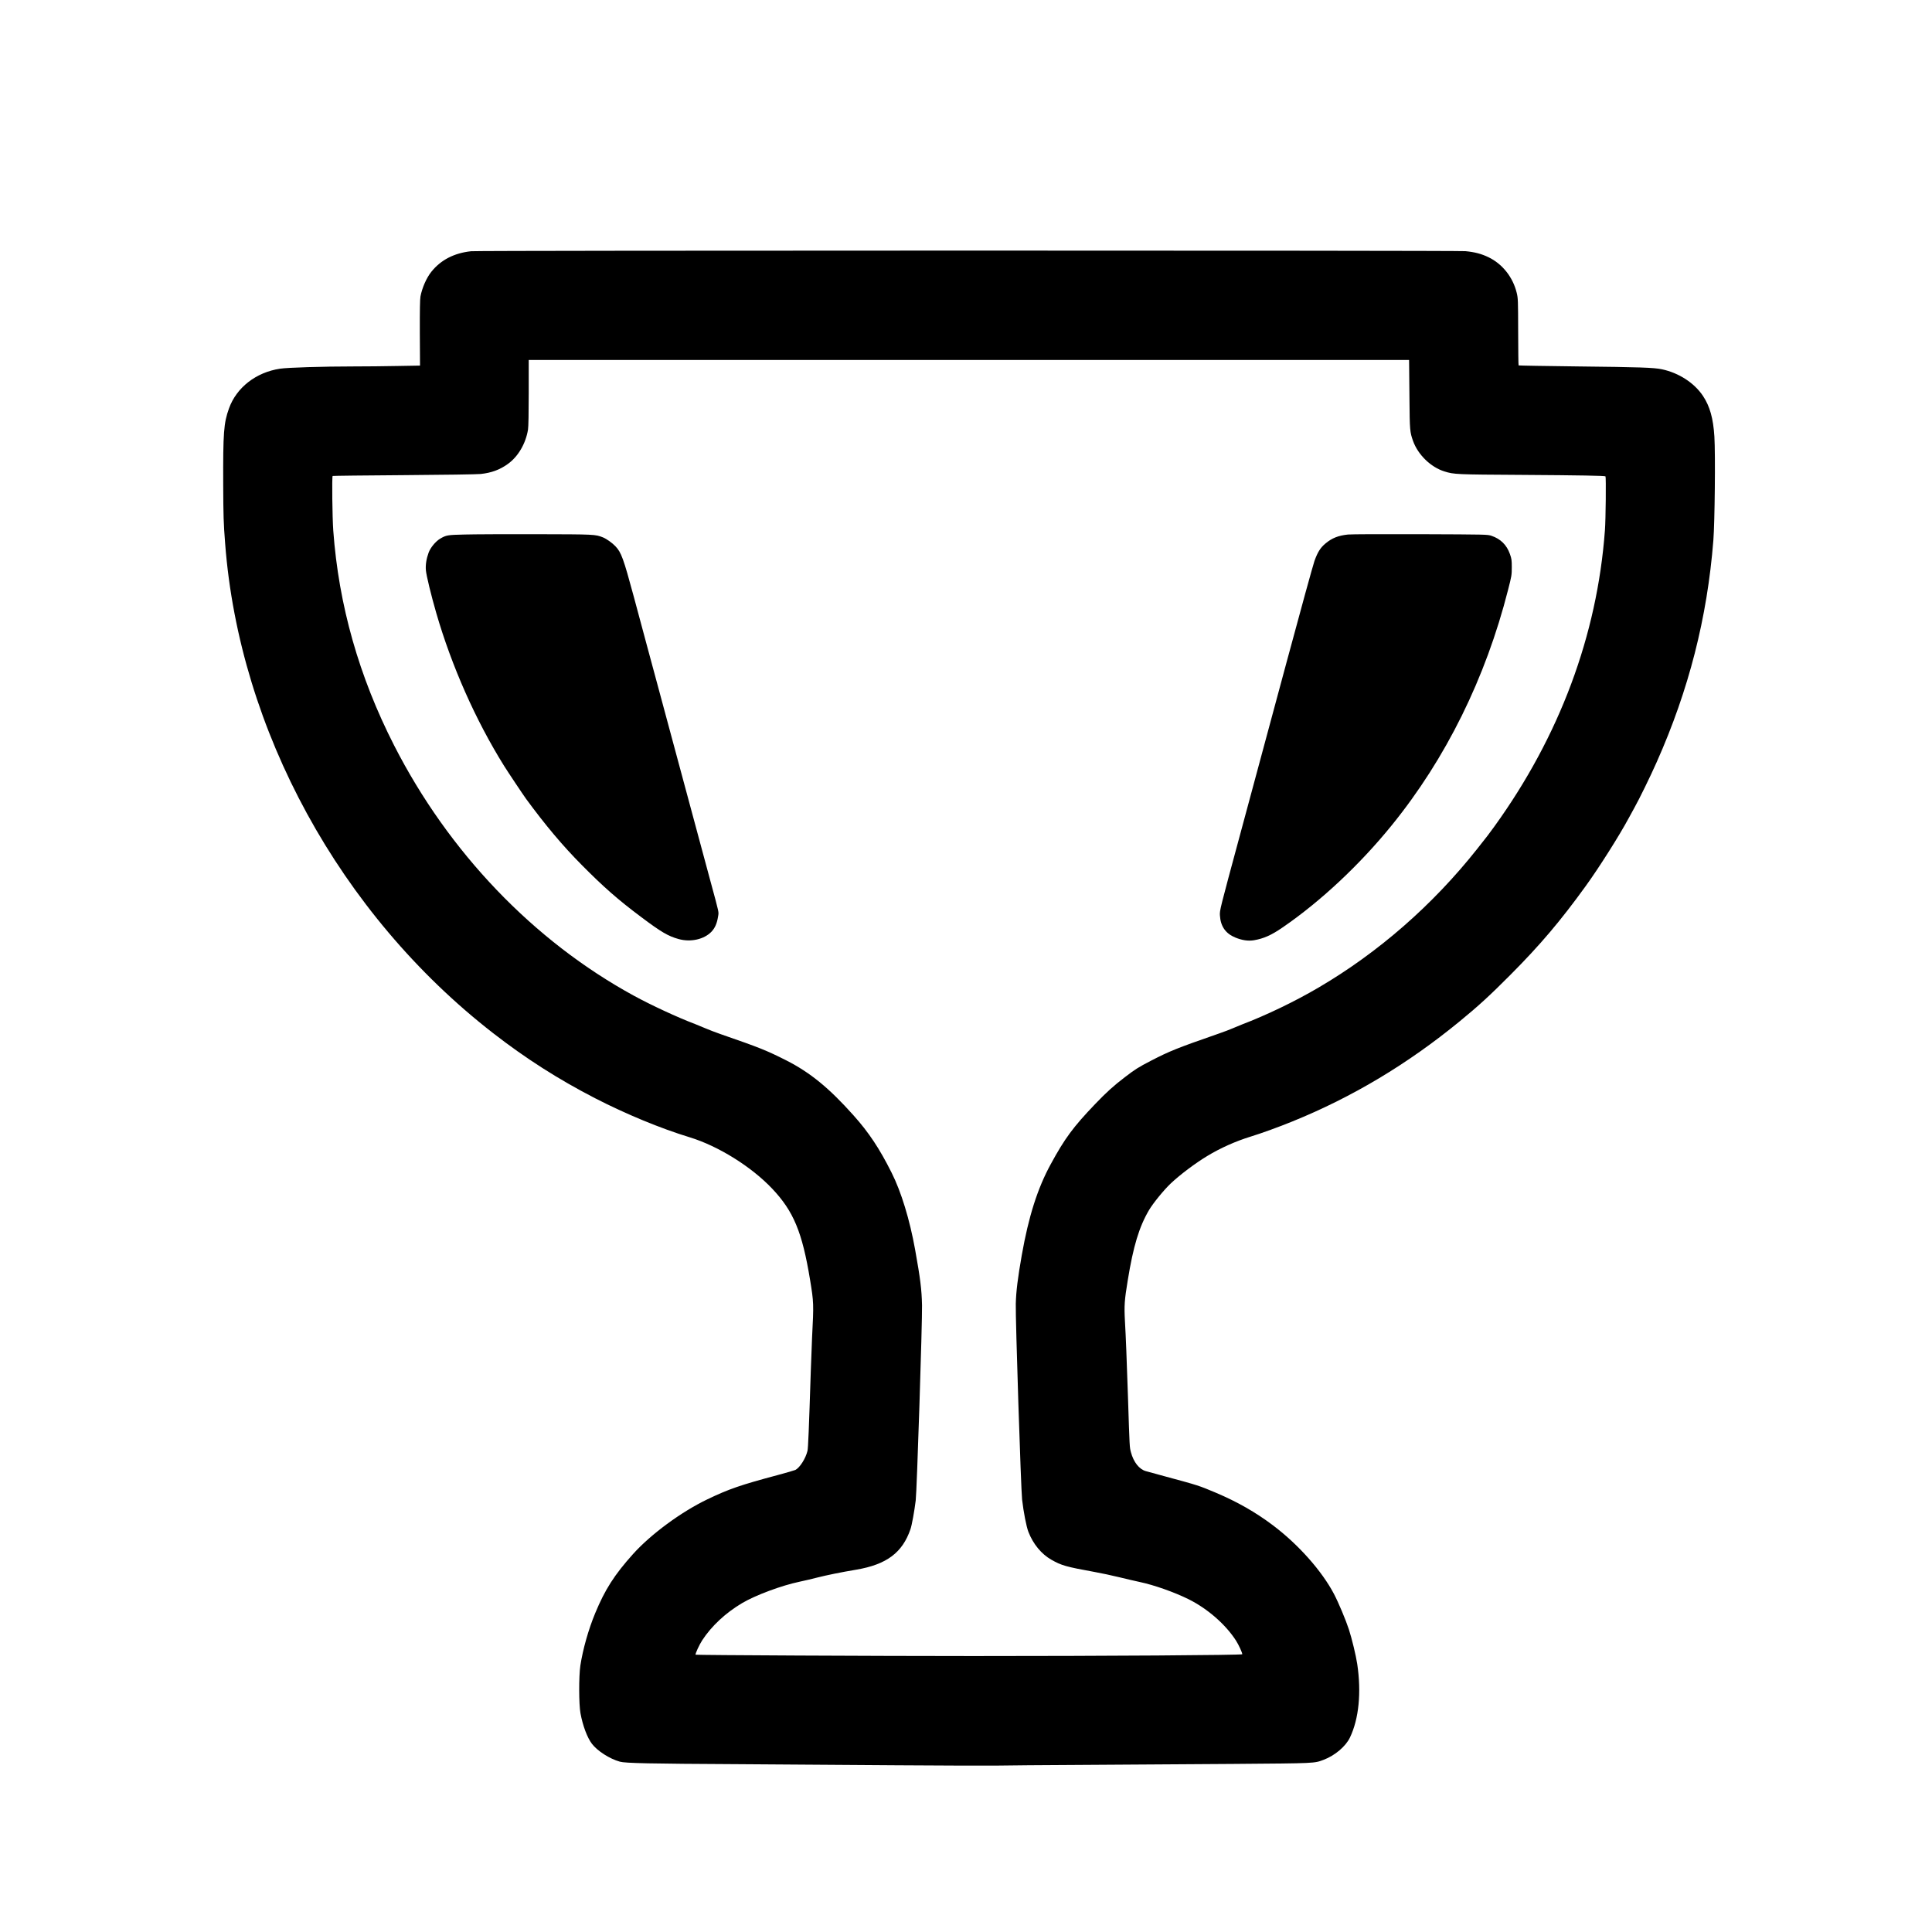
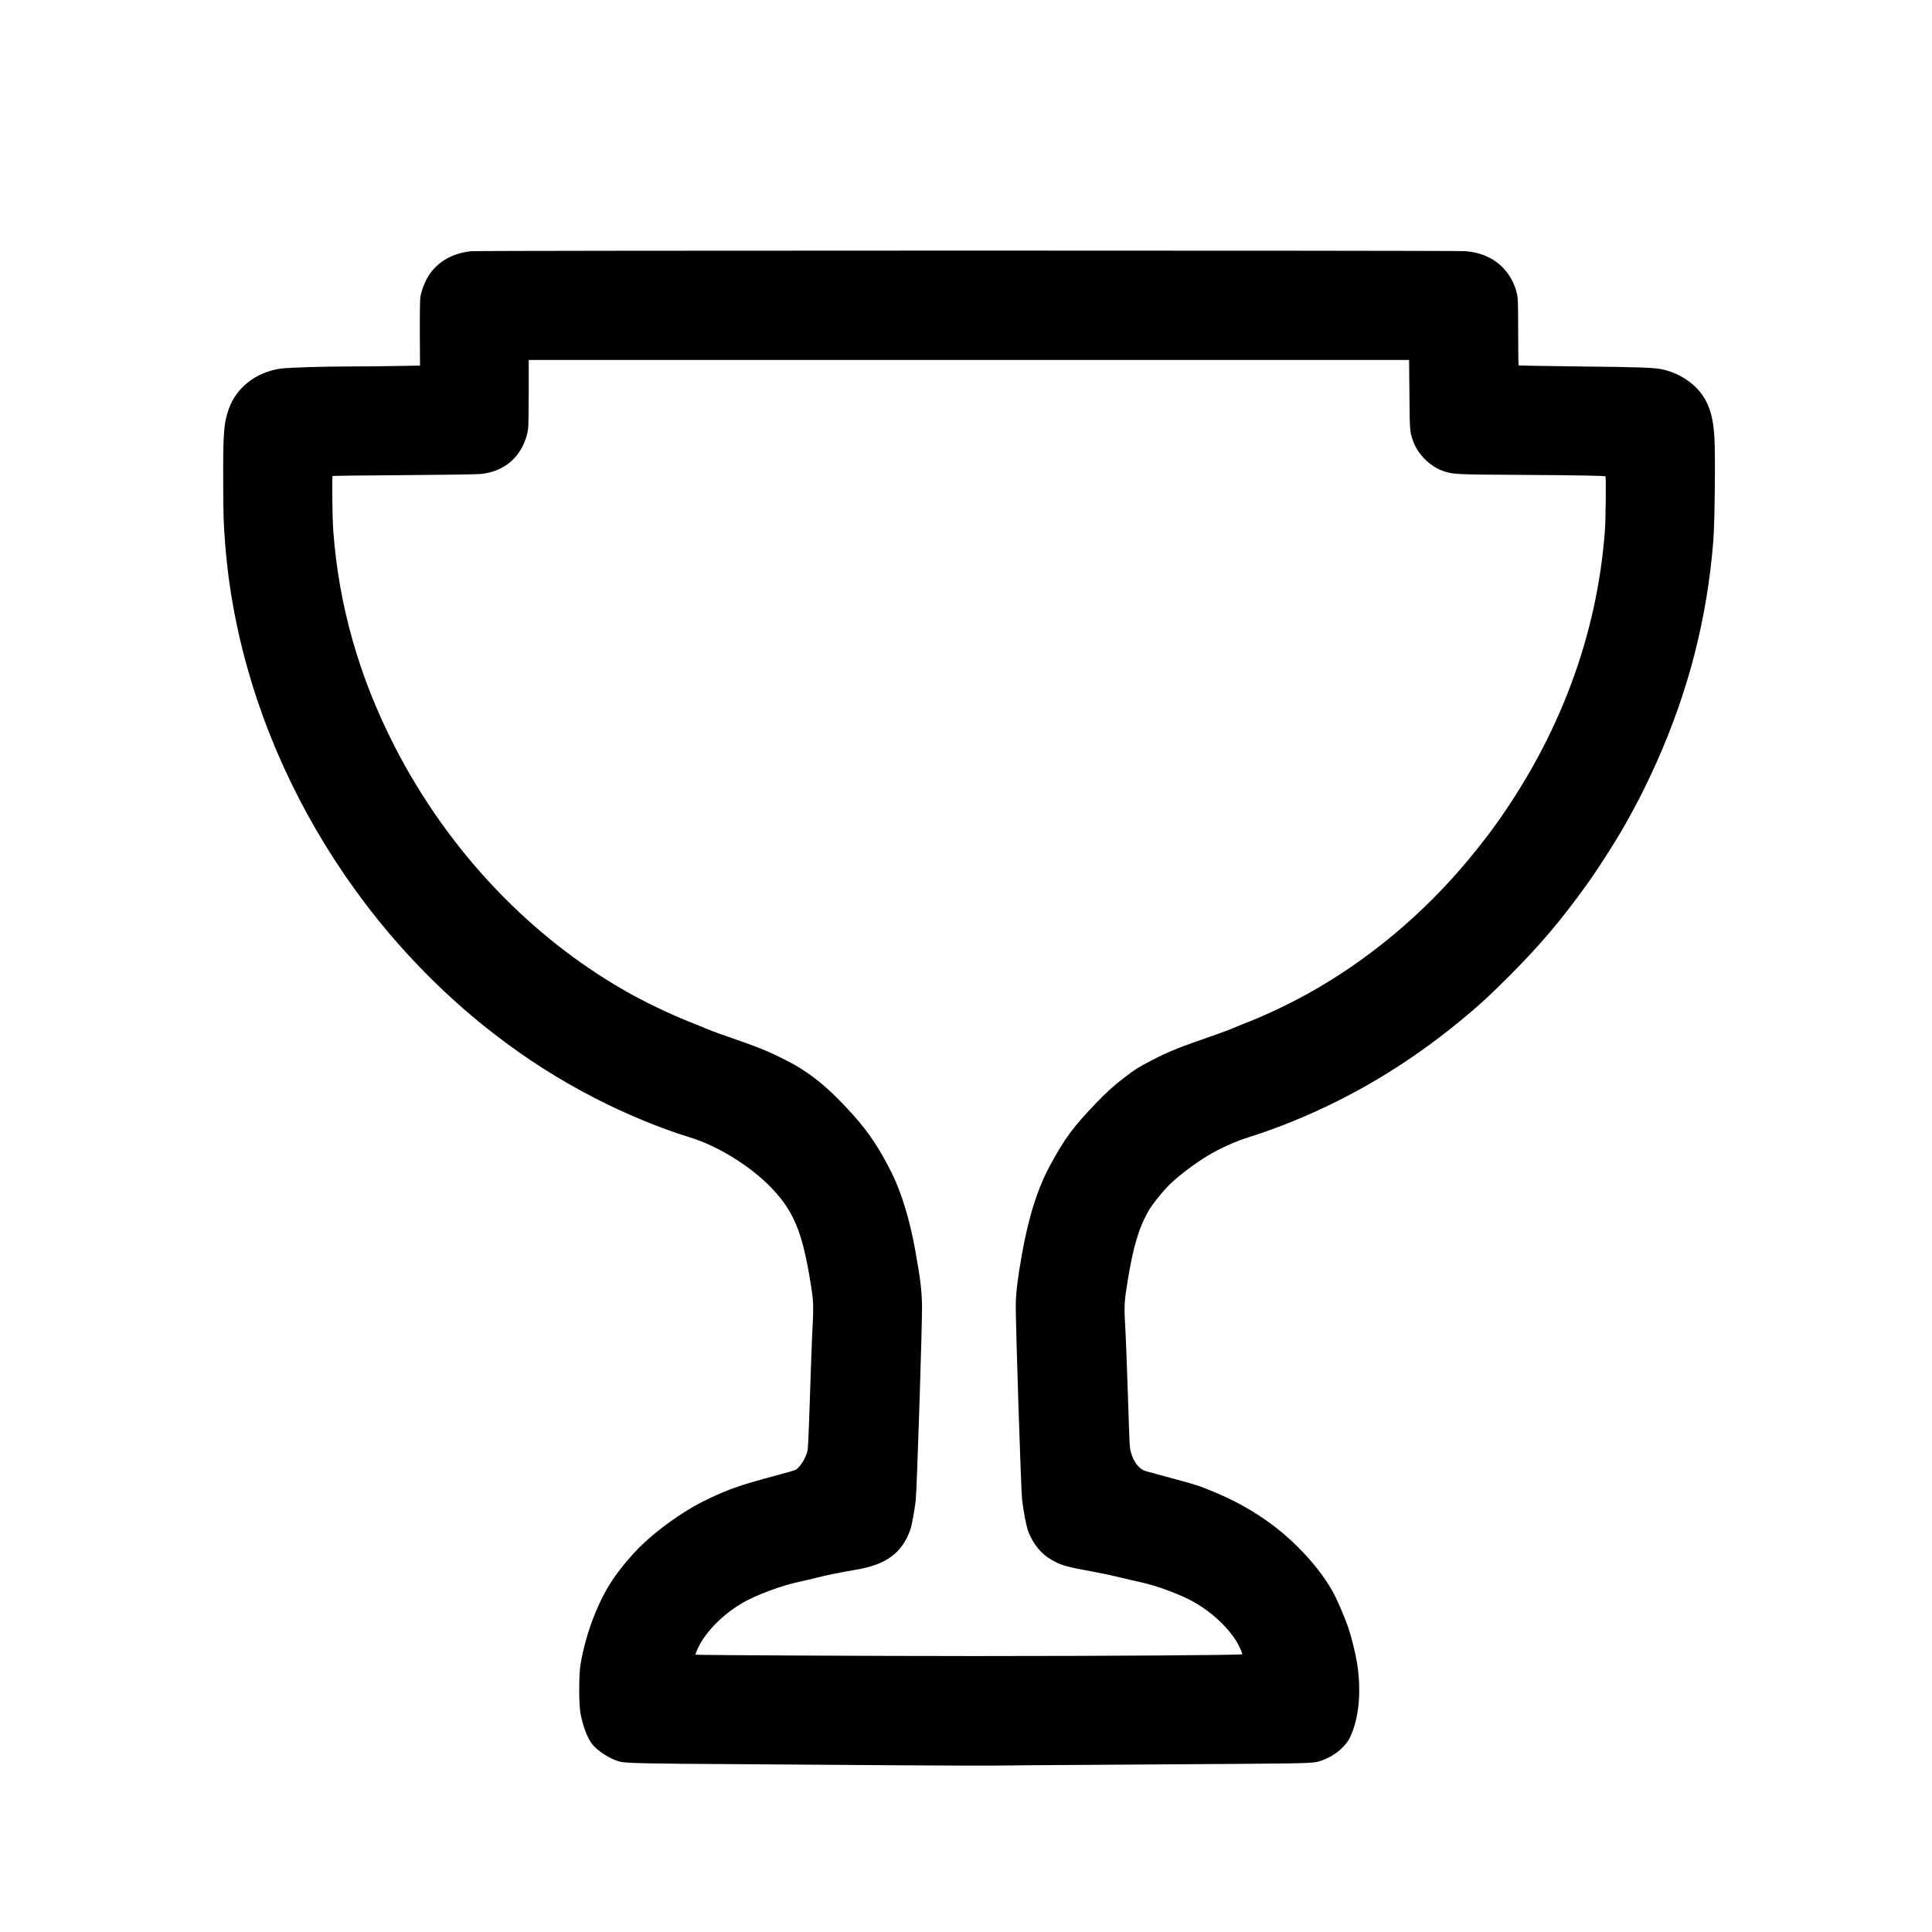
<svg xmlns="http://www.w3.org/2000/svg" version="1.0" width="3000pt" height="3000pt" viewBox="0 0 3000 3000" preserveAspectRatio="xMidYMid meet">
  <g transform="translate(0,3000) scale(0.1,-0.1)" fill="#000000" stroke="none">
    <path d="M7316 26099 c-264 -28 -471 -135 -618 -319 -76 -95 -143 -248 -169 -383 -8 -43 -11 -215 -10 -568 l3 -506 -348 -6 c-191 -4 -498 -7 -683 -7 -474 0 -1024 -17 -1142 -35 -374 -56 -678 -293 -794 -619 -81 -225 -92 -374 -89 -1181 2 -482 5 -596 30 -914 221 -2899 1785 -5758 4159 -7602 510 -396 1013 -717 1585 -1012 476 -245 1019 -470 1470 -607 444 -136 956 -455 1280 -797 333 -352 467 -675 589 -1418 57 -347 58 -371 31 -890 -5 -104 -14 -341 -20 -525 -29 -905 -41 -1194 -51 -1238 -29 -120 -119 -261 -188 -297 -15 -7 -138 -43 -276 -80 -574 -153 -759 -217 -1090 -376 -407 -195 -878 -542 -1155 -850 -290 -323 -436 -552 -588 -919 -105 -254 -191 -559 -230 -812 -25 -167 -24 -605 2 -743 35 -191 105 -377 177 -472 84 -111 275 -234 434 -278 85 -24 458 -32 1845 -39 635 -4 1740 -11 2455 -17 715 -5 1410 -7 1545 -5 135 3 751 8 1370 11 619 4 1661 10 2315 15 1287 10 1250 8 1401 65 172 65 340 207 406 345 139 290 179 700 113 1142 -20 131 -82 390 -130 538 -48 146 -160 414 -231 549 -189 359 -554 770 -949 1067 -268 202 -552 364 -885 505 -269 113 -265 112 -790 254 -135 36 -268 73 -296 81 -104 28 -192 140 -233 294 -21 81 -20 55 -46 860 -20 596 -32 917 -47 1177 -13 240 -7 324 43 628 87 537 178 835 331 1095 64 108 230 312 339 415 142 134 377 311 564 424 206 125 444 231 675 302 161 49 445 152 650 236 931 378 1788 891 2595 1553 291 238 474 406 790 724 458 460 776 835 1167 1376 208 287 523 785 668 1055 24 44 62 114 85 155 79 141 248 485 352 720 496 1115 783 2236 878 3440 22 276 33 1339 16 1611 -18 284 -70 469 -177 631 -135 202 -374 358 -639 414 -123 26 -349 34 -1294 44 -509 6 -927 13 -930 16 -4 3 -6 238 -7 522 -1 496 -2 521 -23 607 -59 241 -221 446 -436 550 -109 53 -214 81 -360 95 -134 12 -15318 12 -15439 -1z m14565 -1766 c0 -43 3 -283 5 -533 4 -483 7 -510 56 -648 77 -214 275 -406 486 -472 149 -47 183 -48 1202 -54 919 -6 1289 -13 1300 -23 10 -10 4 -675 -9 -838 -120 -1630 -705 -3197 -1714 -4595 -98 -135 -97 -134 -272 -355 -686 -866 -1531 -1605 -2461 -2150 -371 -218 -813 -430 -1194 -575 -41 -16 -104 -42 -140 -58 -36 -16 -137 -55 -225 -85 -639 -222 -755 -269 -1045 -419 -193 -100 -245 -133 -400 -252 -176 -134 -289 -236 -467 -422 -340 -356 -468 -529 -686 -929 -206 -376 -345 -815 -451 -1415 -62 -351 -88 -562 -93 -755 -6 -224 80 -2885 98 -3040 23 -198 66 -419 98 -502 73 -188 202 -345 356 -432 157 -90 230 -110 675 -191 96 -17 265 -53 375 -80 110 -27 253 -60 318 -74 228 -48 539 -158 762 -268 296 -147 577 -393 738 -644 42 -66 97 -186 97 -211 0 -14 -2129 -28 -4175 -28 -1513 0 -4306 14 -4314 21 -9 9 57 154 103 224 144 221 366 428 621 578 211 124 612 273 894 332 80 17 205 46 276 65 142 36 367 82 600 121 472 80 718 264 843 630 21 61 60 275 81 444 18 142 103 2774 98 3030 -5 245 -26 414 -107 865 -84 467 -216 899 -366 1197 -187 373 -352 622 -590 888 -380 426 -674 666 -1044 854 -307 155 -413 198 -1020 408 -80 28 -185 68 -235 90 -49 21 -124 52 -165 68 -268 101 -681 293 -950 440 -1556 850 -2873 2226 -3720 3885 -546 1069 -861 2180 -945 3335 -15 207 -22 836 -10 849 3 3 502 9 1108 13 606 4 1143 12 1192 18 166 18 295 65 420 155 160 114 279 317 314 535 7 39 11 267 11 573 l0 507 6835 0 6835 0 1 -77z" />
-     <path d="M7215 21700 c-267 -6 -286 -9 -381 -65 -69 -41 -149 -137 -178 -215 -35 -95 -50 -190 -43 -274 7 -82 81 -387 161 -664 239 -825 612 -1667 1053 -2374 62 -99 295 -448 342 -513 298 -406 568 -728 863 -1025 337 -341 567 -543 923 -809 310 -233 419 -297 581 -342 188 -53 398 -6 513 115 54 58 85 130 101 234 12 76 22 32 -115 537 -47 176 -117 435 -155 575 -38 140 -107 399 -155 575 -48 176 -133 493 -190 705 -104 385 -232 862 -326 1210 -28 102 -97 358 -154 570 -57 212 -154 572 -215 800 -159 588 -193 683 -284 778 -48 51 -138 115 -192 137 -122 48 -124 48 -1039 50 -473 1 -972 -1 -1110 -5z" />
-     <path d="M20932 21700 c-151 -16 -248 -54 -350 -139 -79 -66 -121 -133 -171 -271 -22 -63 -218 -774 -435 -1580 -217 -806 -539 -2000 -716 -2655 -320 -1185 -322 -1190 -317 -1270 10 -169 88 -281 239 -343 105 -43 200 -57 290 -42 151 26 269 78 443 198 589 403 1199 974 1696 1587 841 1036 1458 2286 1806 3655 55 214 58 231 58 350 0 113 -3 133 -29 207 -50 142 -145 235 -286 283 -65 21 -70 21 -1105 25 -572 2 -1077 0 -1123 -5z" />
  </g>
</svg>